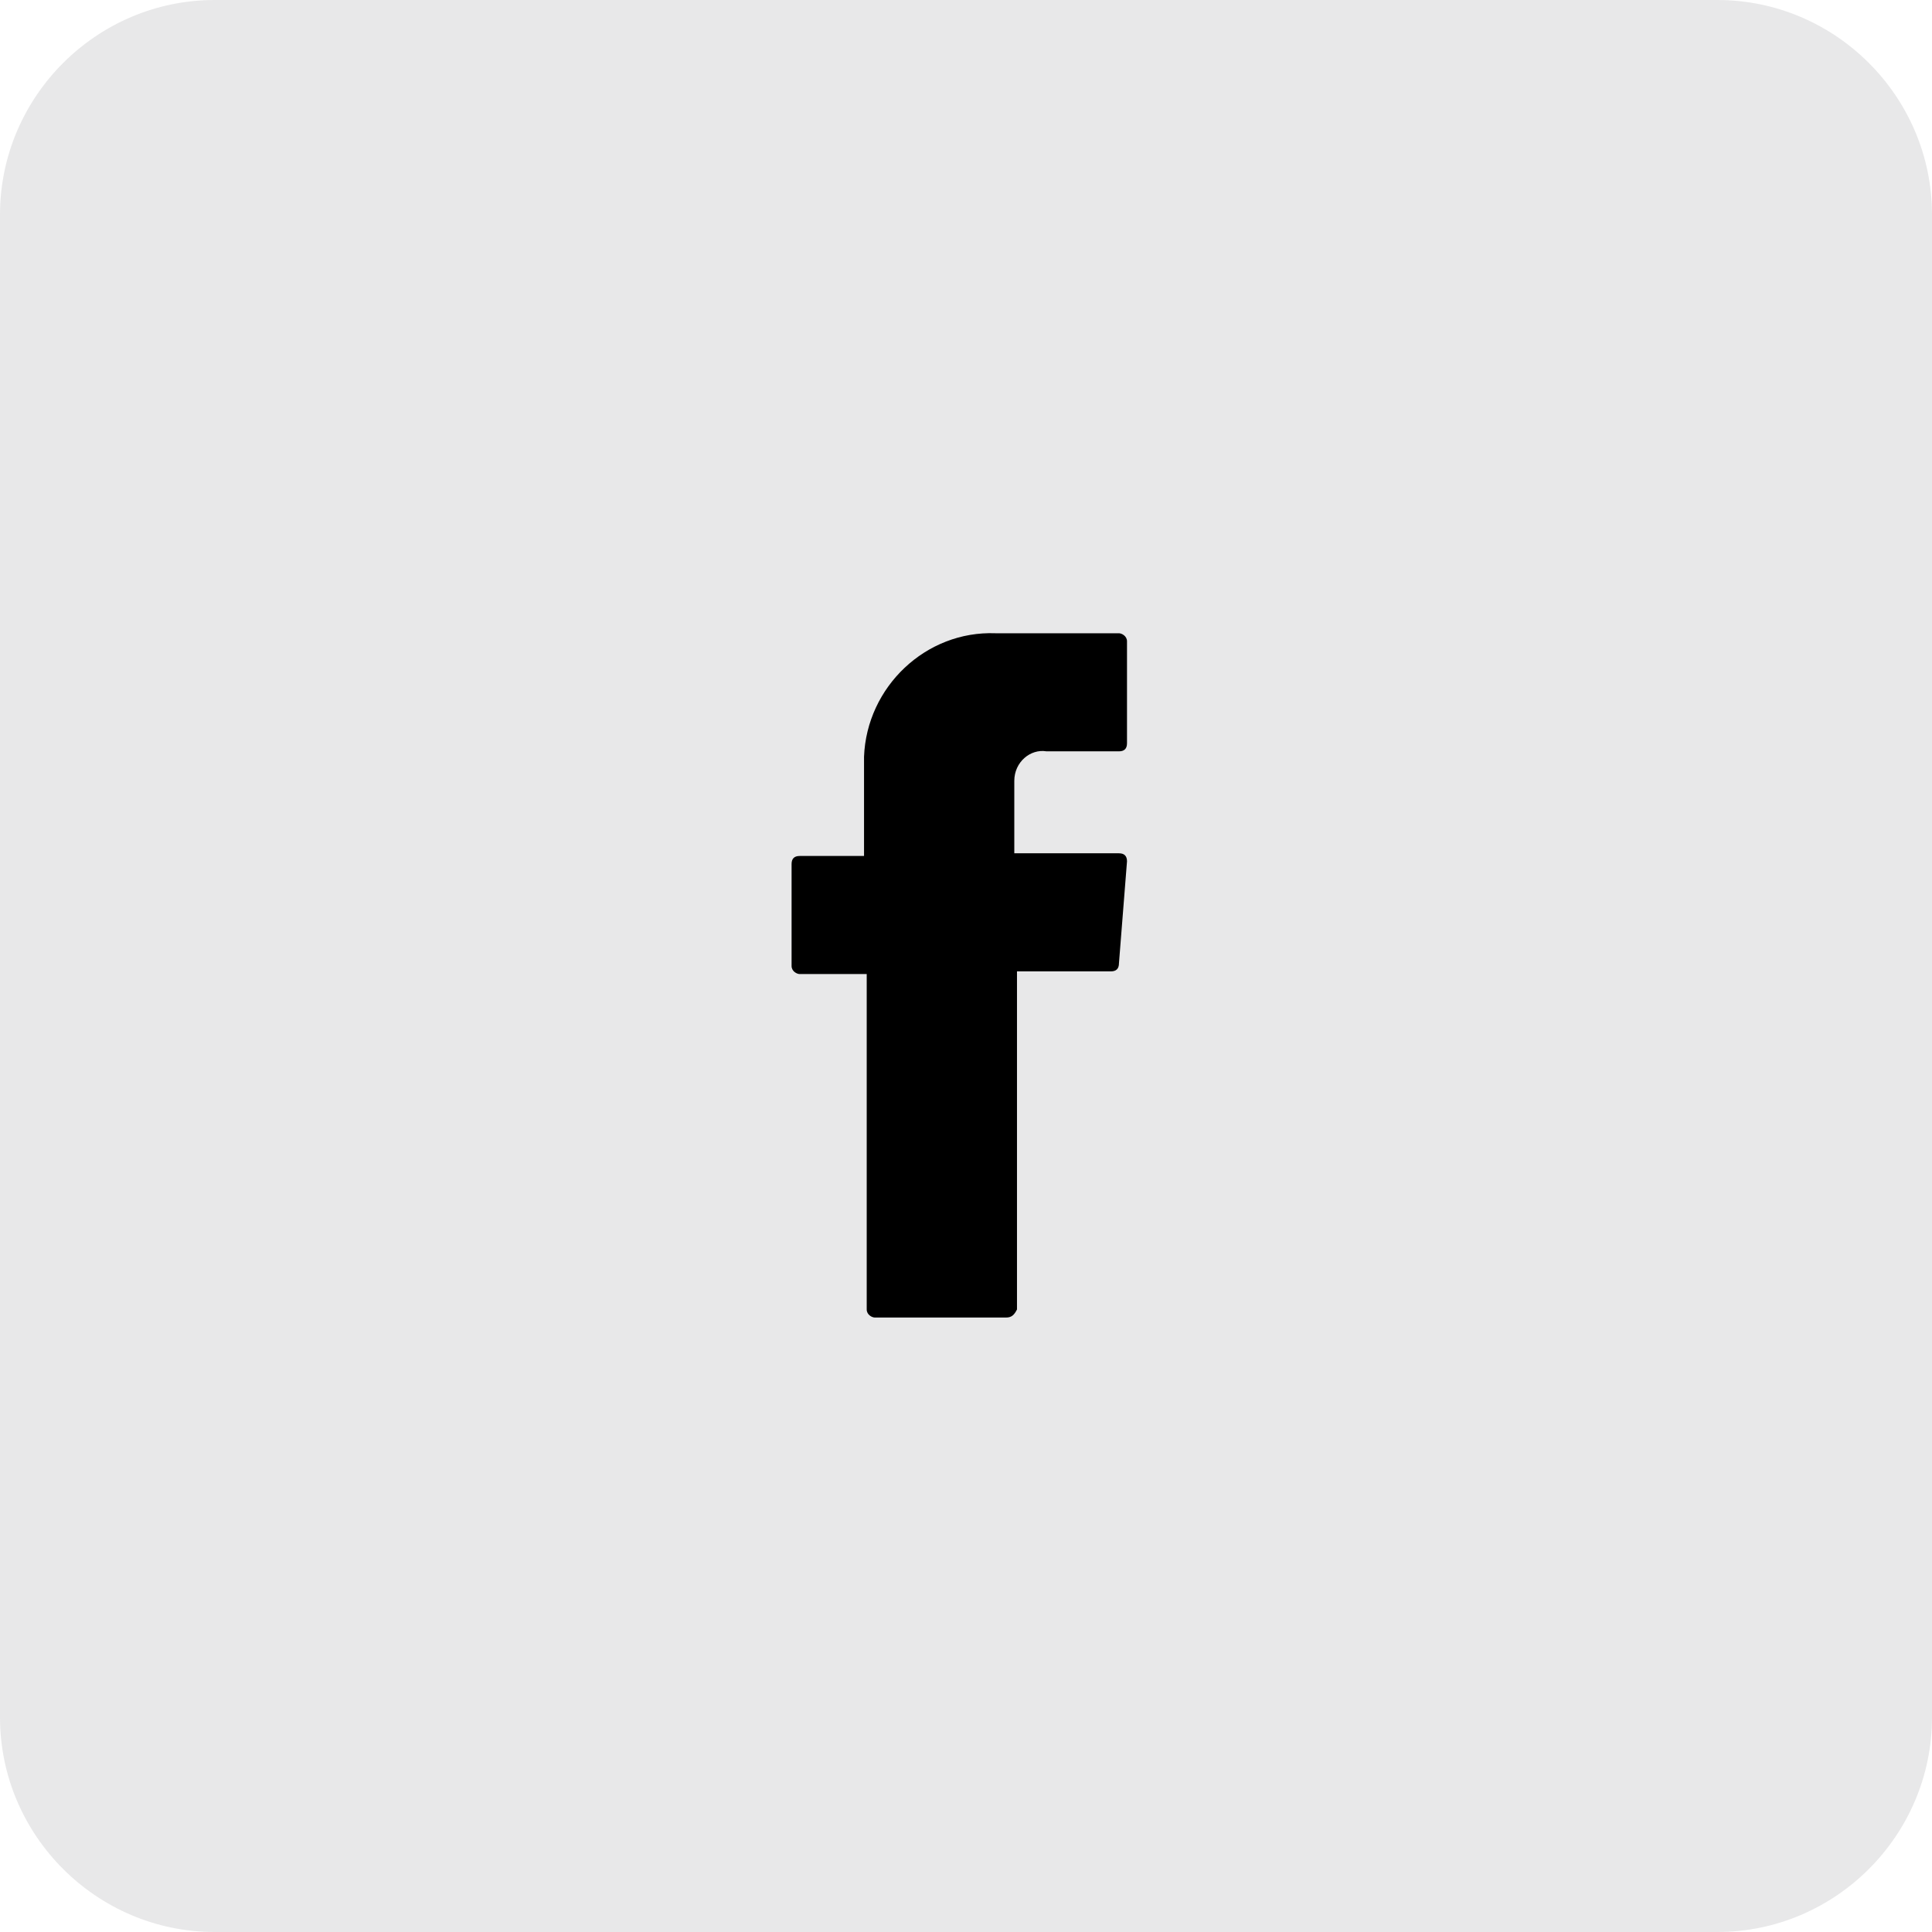
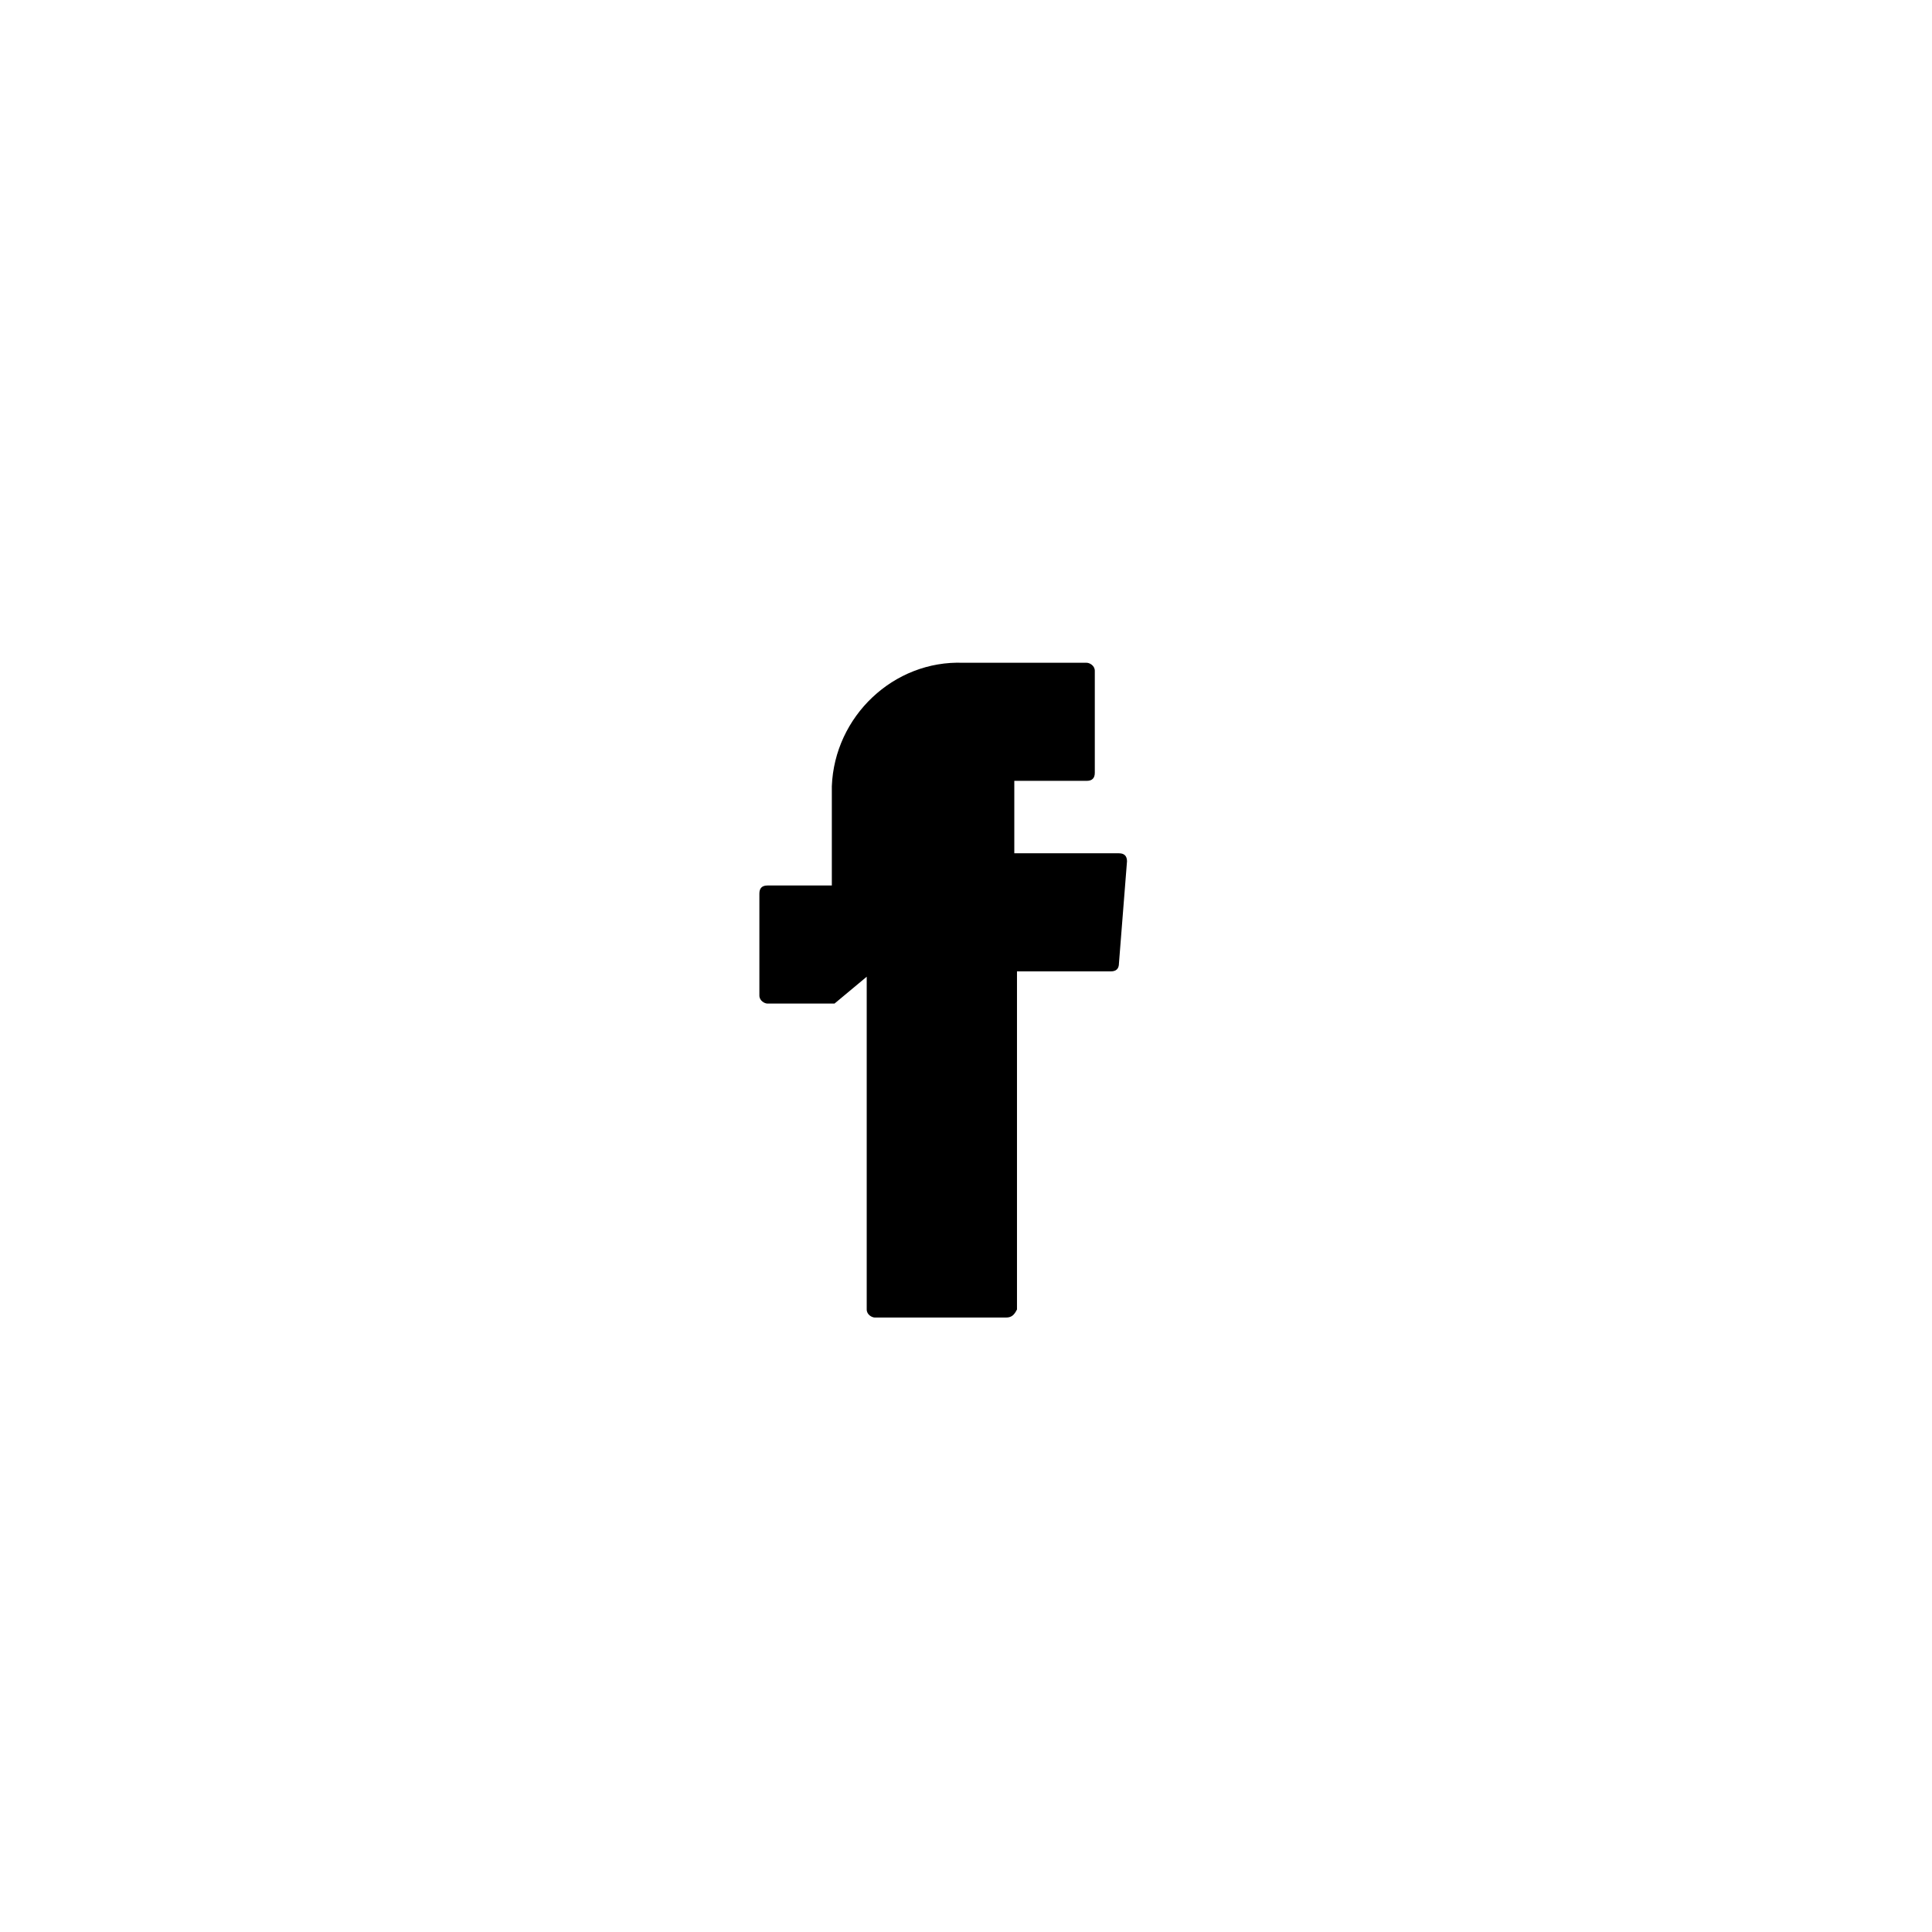
<svg xmlns="http://www.w3.org/2000/svg" version="1.1" id="Layer_1" x="0px" y="0px" viewBox="0 0 72 72" style="enable-background:new 0 0 72 72;" xml:space="preserve">
  <style type="text/css">
	.st0{opacity:0.1;fill:#19191F;}
	.st1{fill-rule:evenodd;clip-rule:evenodd;}
</style>
-   <path class="st0" d="M8,0h56c4.4,0,8,3.6,8,8v56c0,4.4-3.6,8-8,8H8c-4.4,0-8-3.6-8-8V8C0,3.6,3.6,0,8,0z" />
-   <path class="st1" d="M32.3,36.4v12.4c0,0.2,0.2,0.3,0.3,0.3c0,0,0,0,0,0h4.9c0.2,0,0.3-0.1,0.4-0.3V36.2h3.5c0.2,0,0.3-0.1,0.3-0.3  l0.3-3.8c0-0.2-0.1-0.3-0.3-0.3c0,0,0,0,0,0h-3.9v-2.7c0-0.7,0.6-1.2,1.2-1.1h2.7c0.2,0,0.3-0.1,0.3-0.3c0,0,0,0,0,0v-3.8  c0-0.2-0.2-0.3-0.3-0.3h-4.6c-2.6-0.1-4.8,2-4.9,4.6v3.7h-2.4c-0.2,0-0.3,0.1-0.3,0.3v3.8c0,0.2,0.2,0.3,0.3,0.3h2.5L32.3,36.4z" />
+   <path class="st1" d="M32.3,36.4v12.4c0,0.2,0.2,0.3,0.3,0.3c0,0,0,0,0,0h4.9c0.2,0,0.3-0.1,0.4-0.3V36.2h3.5c0.2,0,0.3-0.1,0.3-0.3  l0.3-3.8c0-0.2-0.1-0.3-0.3-0.3c0,0,0,0,0,0h-3.9v-2.7h2.7c0.2,0,0.3-0.1,0.3-0.3c0,0,0,0,0,0v-3.8  c0-0.2-0.2-0.3-0.3-0.3h-4.6c-2.6-0.1-4.8,2-4.9,4.6v3.7h-2.4c-0.2,0-0.3,0.1-0.3,0.3v3.8c0,0.2,0.2,0.3,0.3,0.3h2.5L32.3,36.4z" />
</svg>